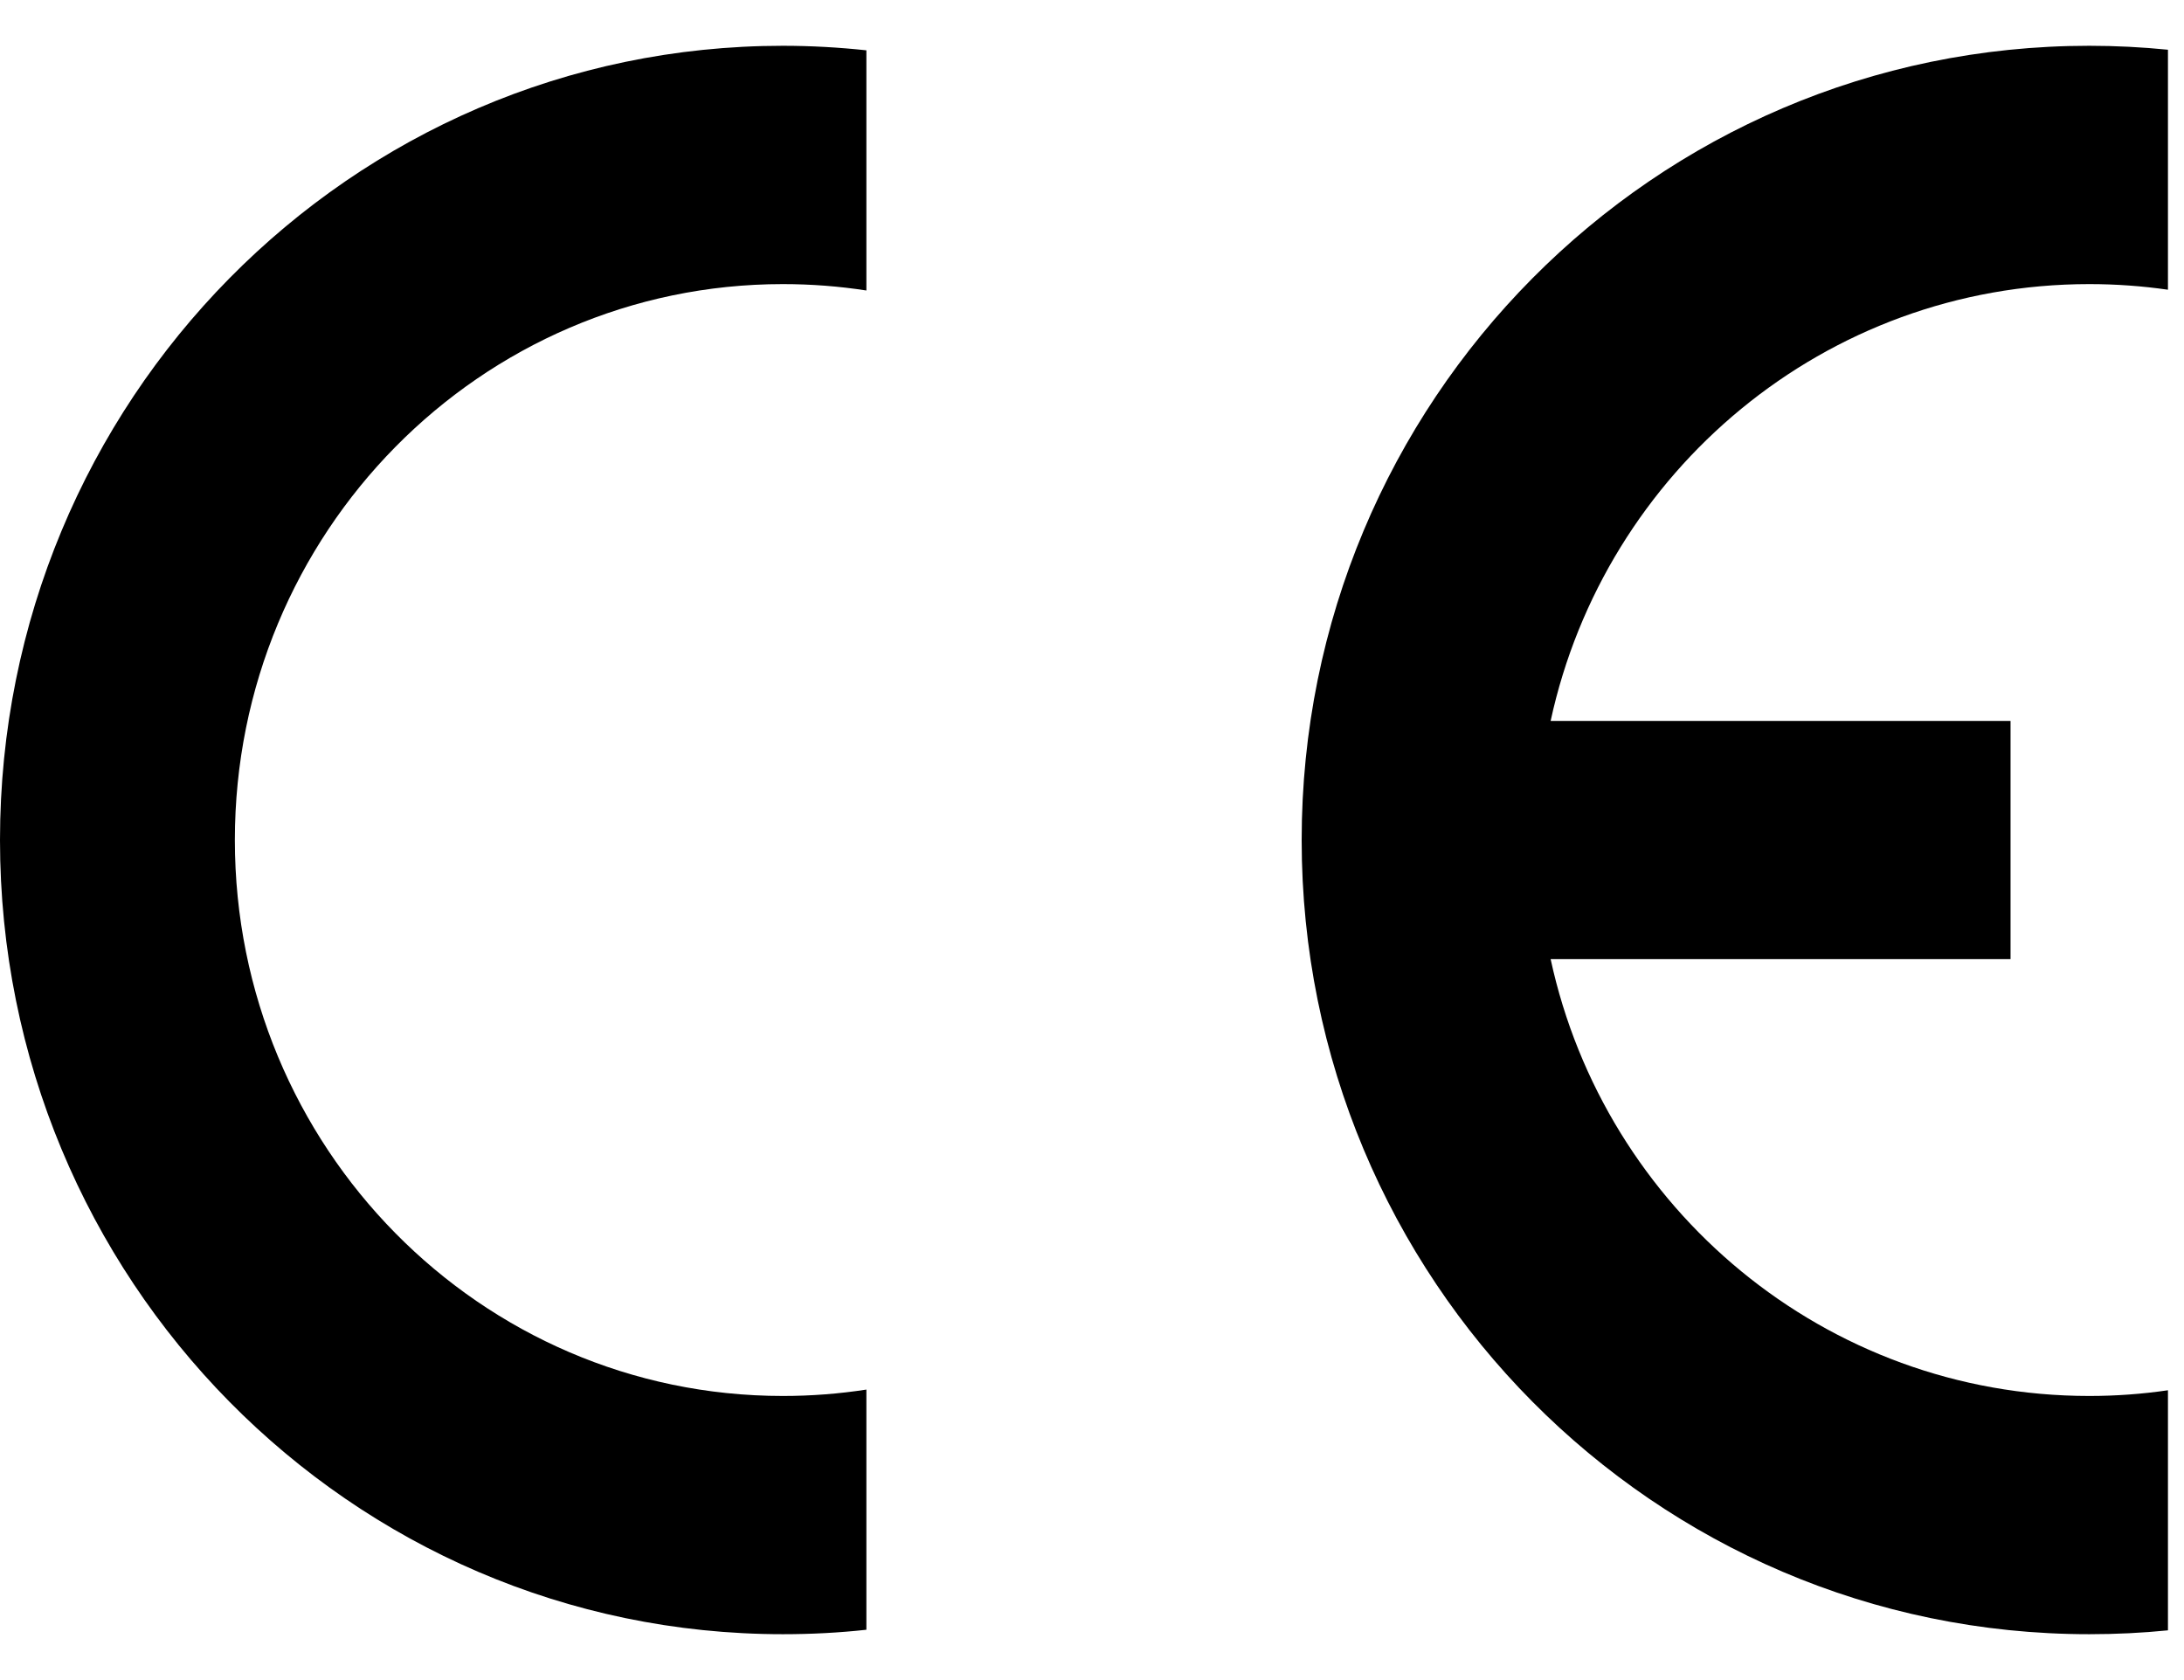
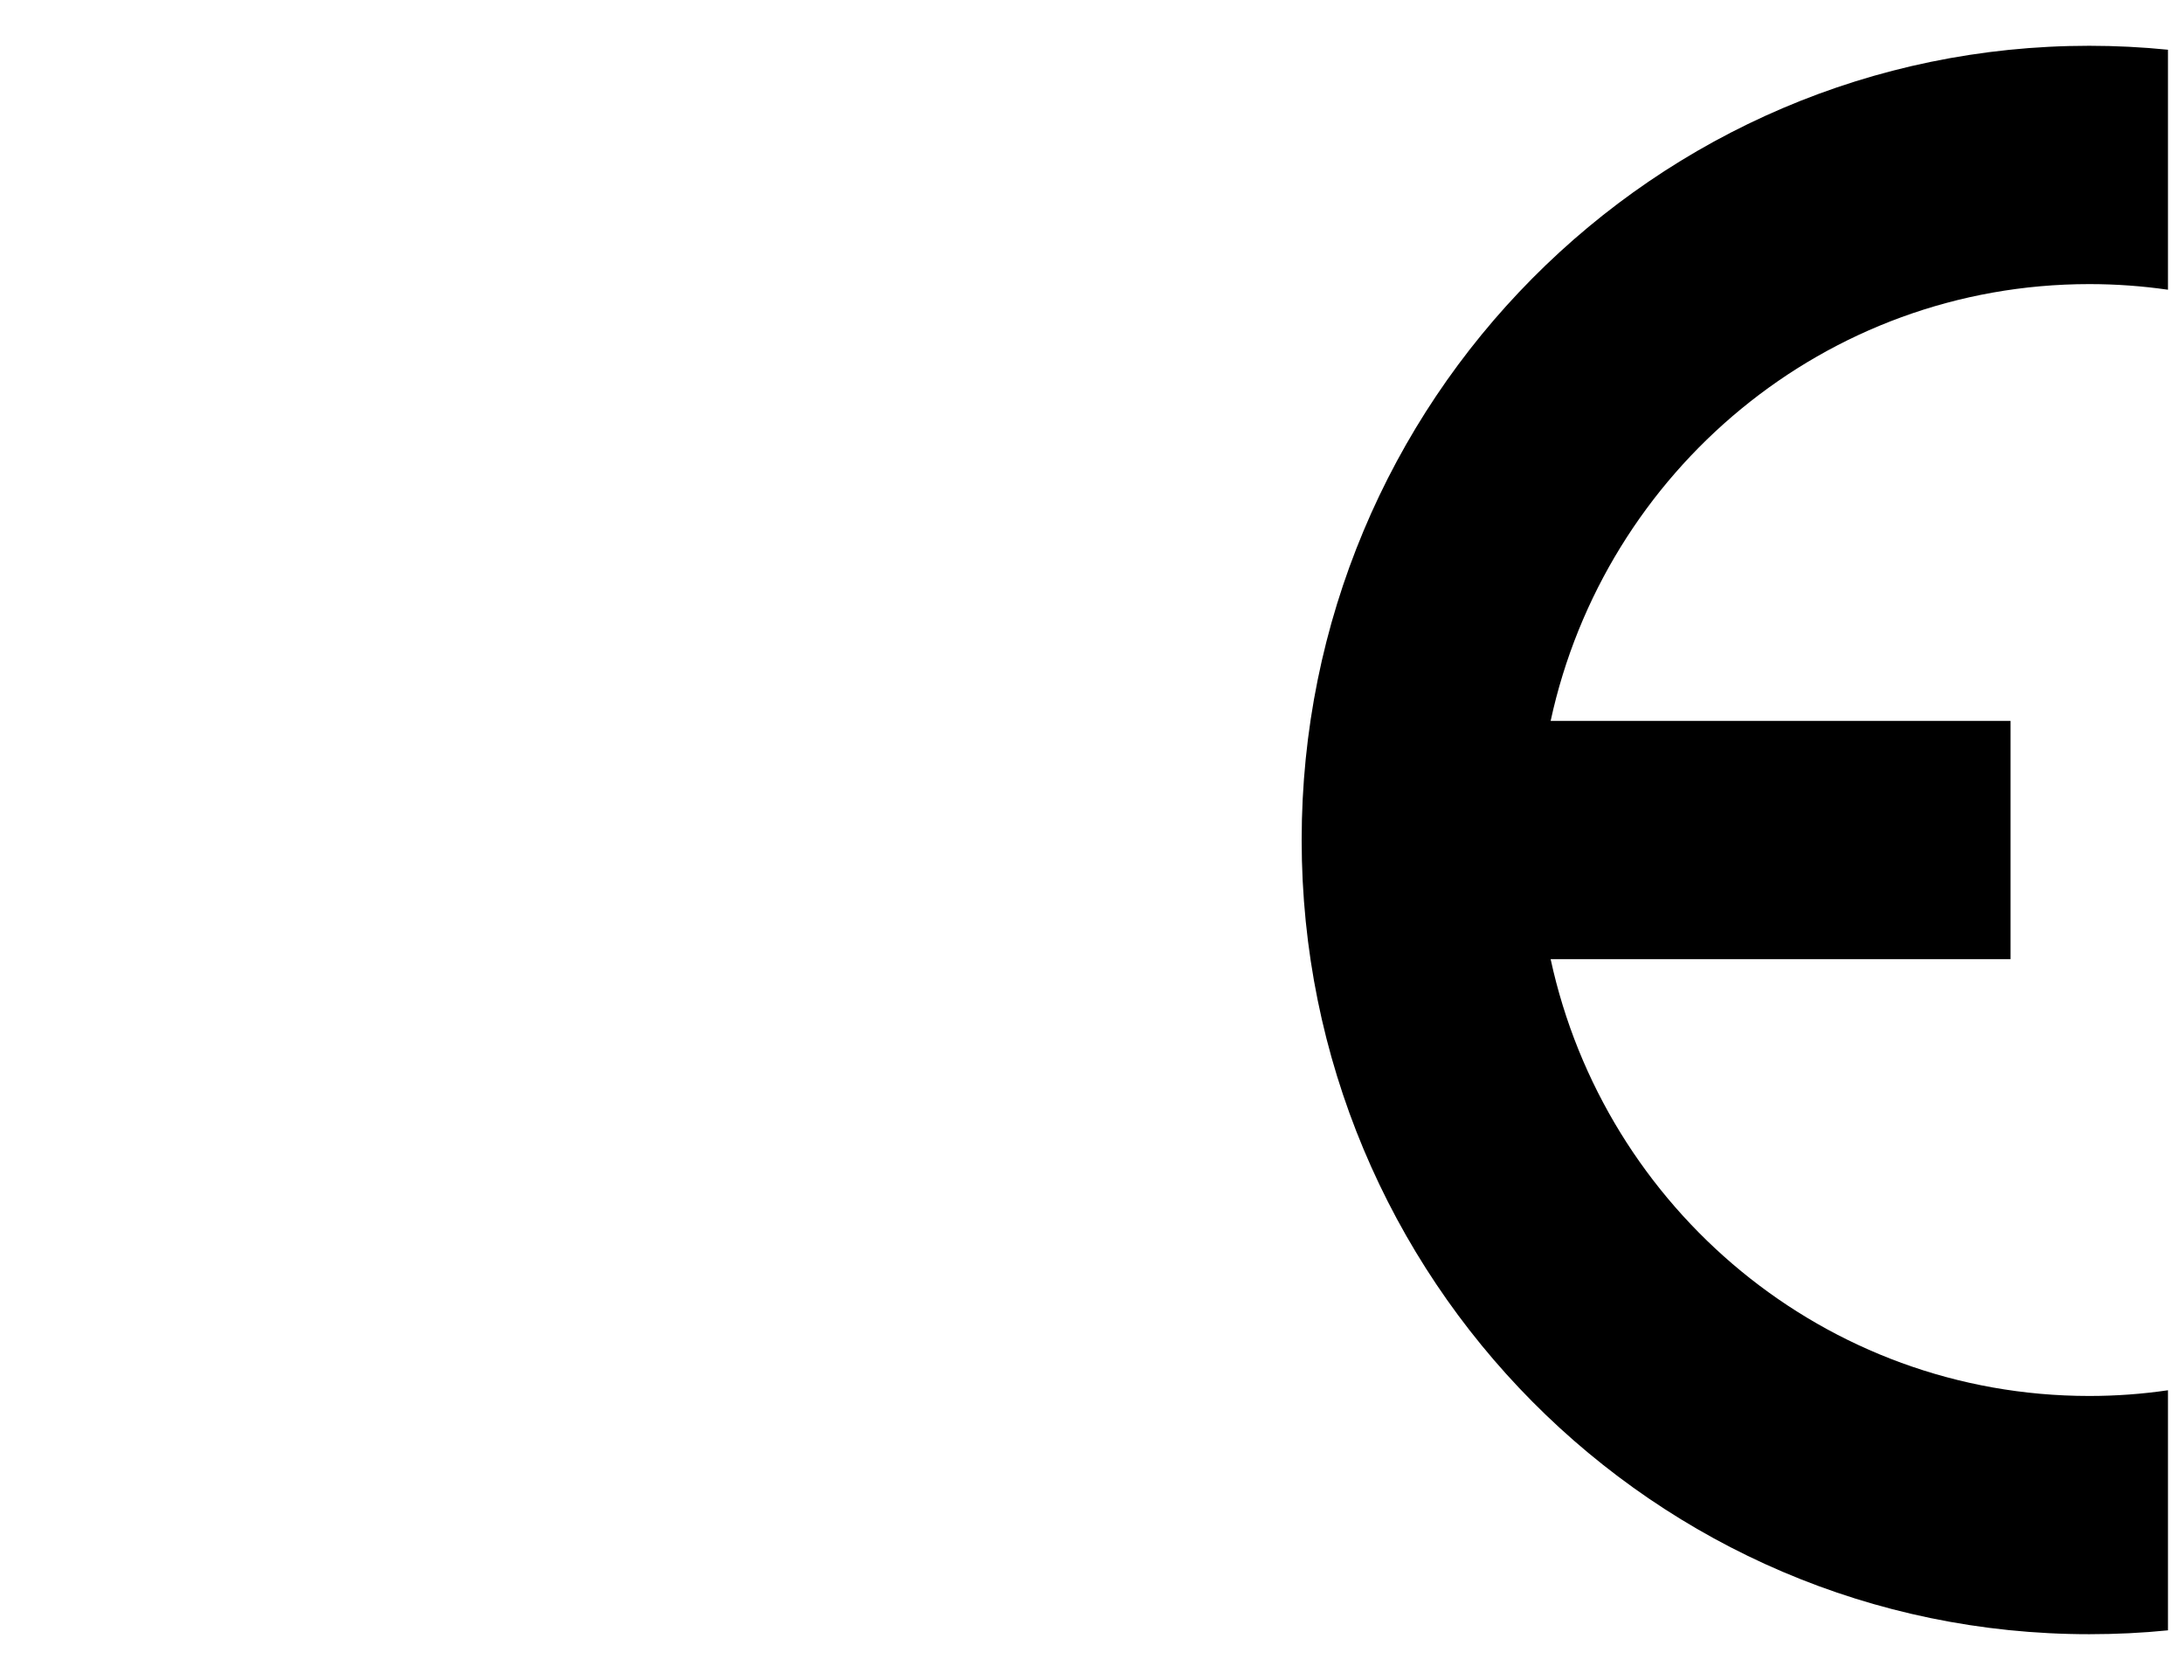
<svg xmlns="http://www.w3.org/2000/svg" width="26" height="20" viewBox="0 0 26 20" fill="none">
-   <path d="M0 10C0 15.222 4.173 19.454 9.32 19.454C9.656 19.454 9.988 19.437 10.314 19.401V16.542C9.99 16.592 9.658 16.618 9.32 16.618C5.716 16.618 2.796 13.655 2.796 10C2.796 6.345 5.717 3.382 9.32 3.382C9.658 3.382 9.99 3.408 10.314 3.458V0.599C9.988 0.564 9.656 0.545 9.32 0.545C4.173 0.545 0 4.778 0 10Z" fill="black" />
  <path d="M25.809 19.408V16.55C25.503 16.595 25.191 16.618 24.872 16.618C21.73 16.618 19.103 14.392 18.46 11.418H23.935V8.582H18.46C19.104 5.608 21.73 3.382 24.872 3.382C25.191 3.382 25.504 3.405 25.809 3.449V0.592C25.501 0.561 25.188 0.545 24.872 0.545C19.693 0.545 15.496 4.778 15.496 10C15.496 15.222 19.694 19.454 24.872 19.454C25.189 19.454 25.502 19.439 25.809 19.408Z" fill="black" />
</svg>